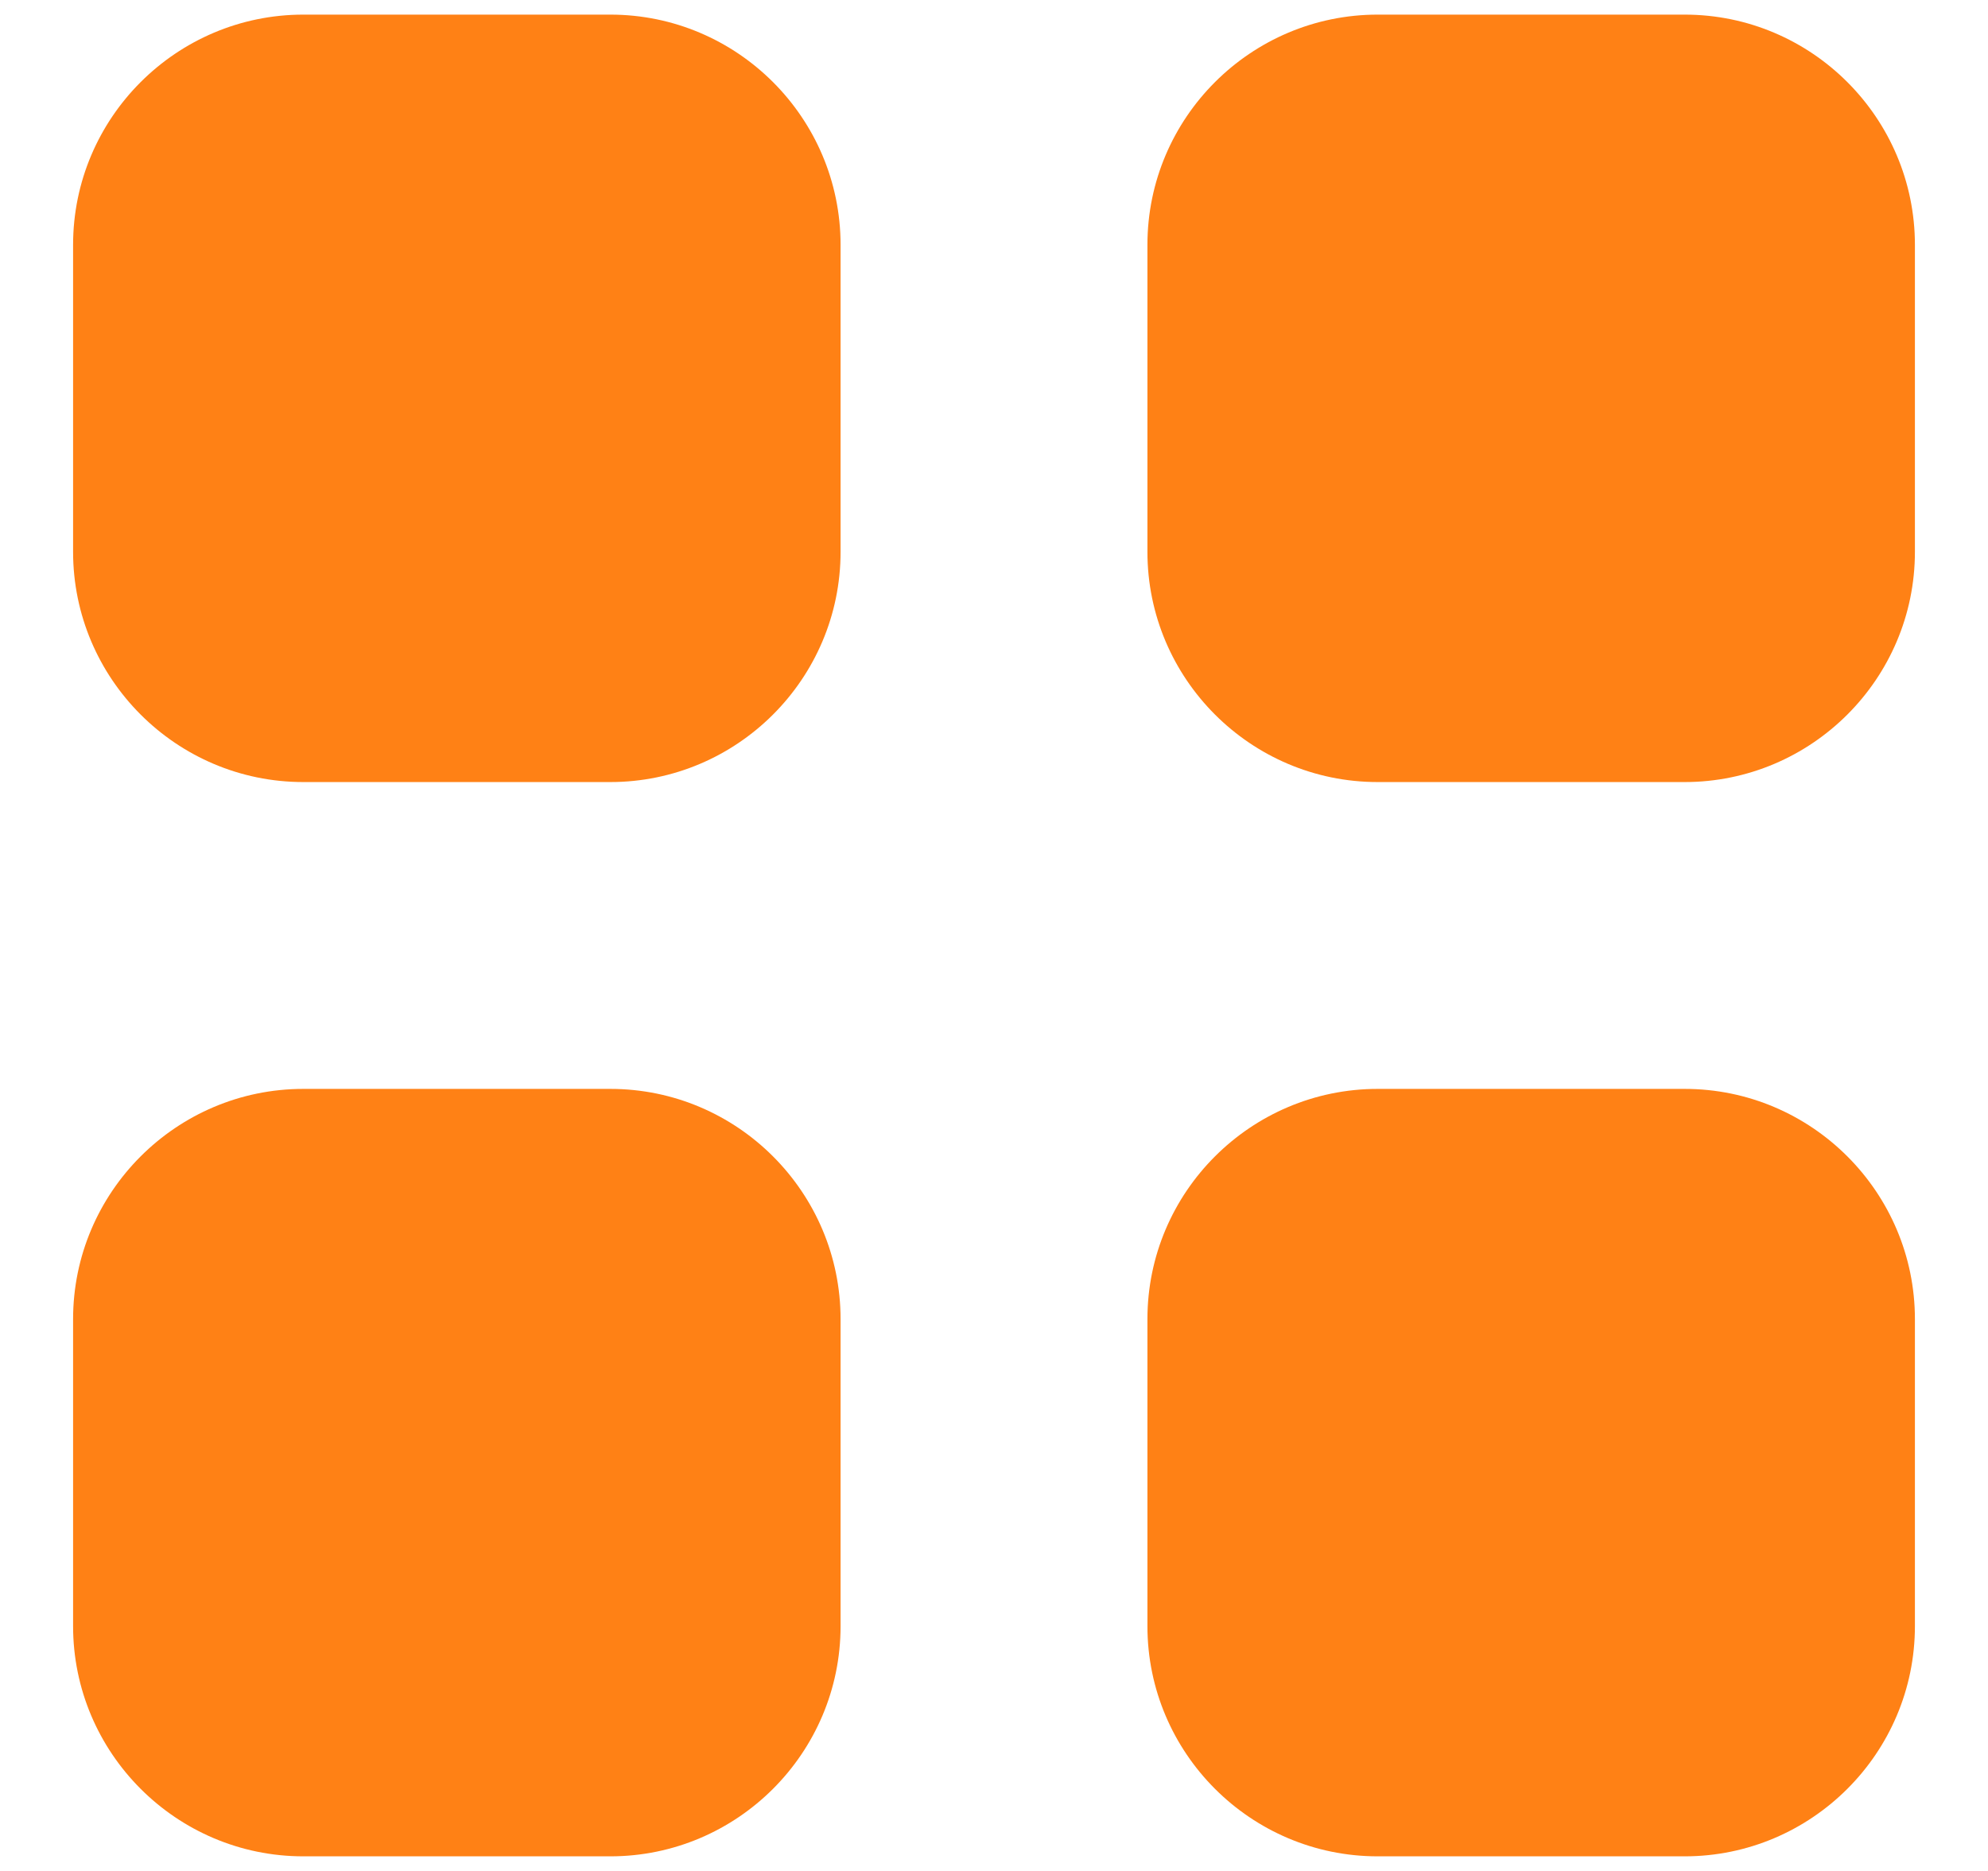
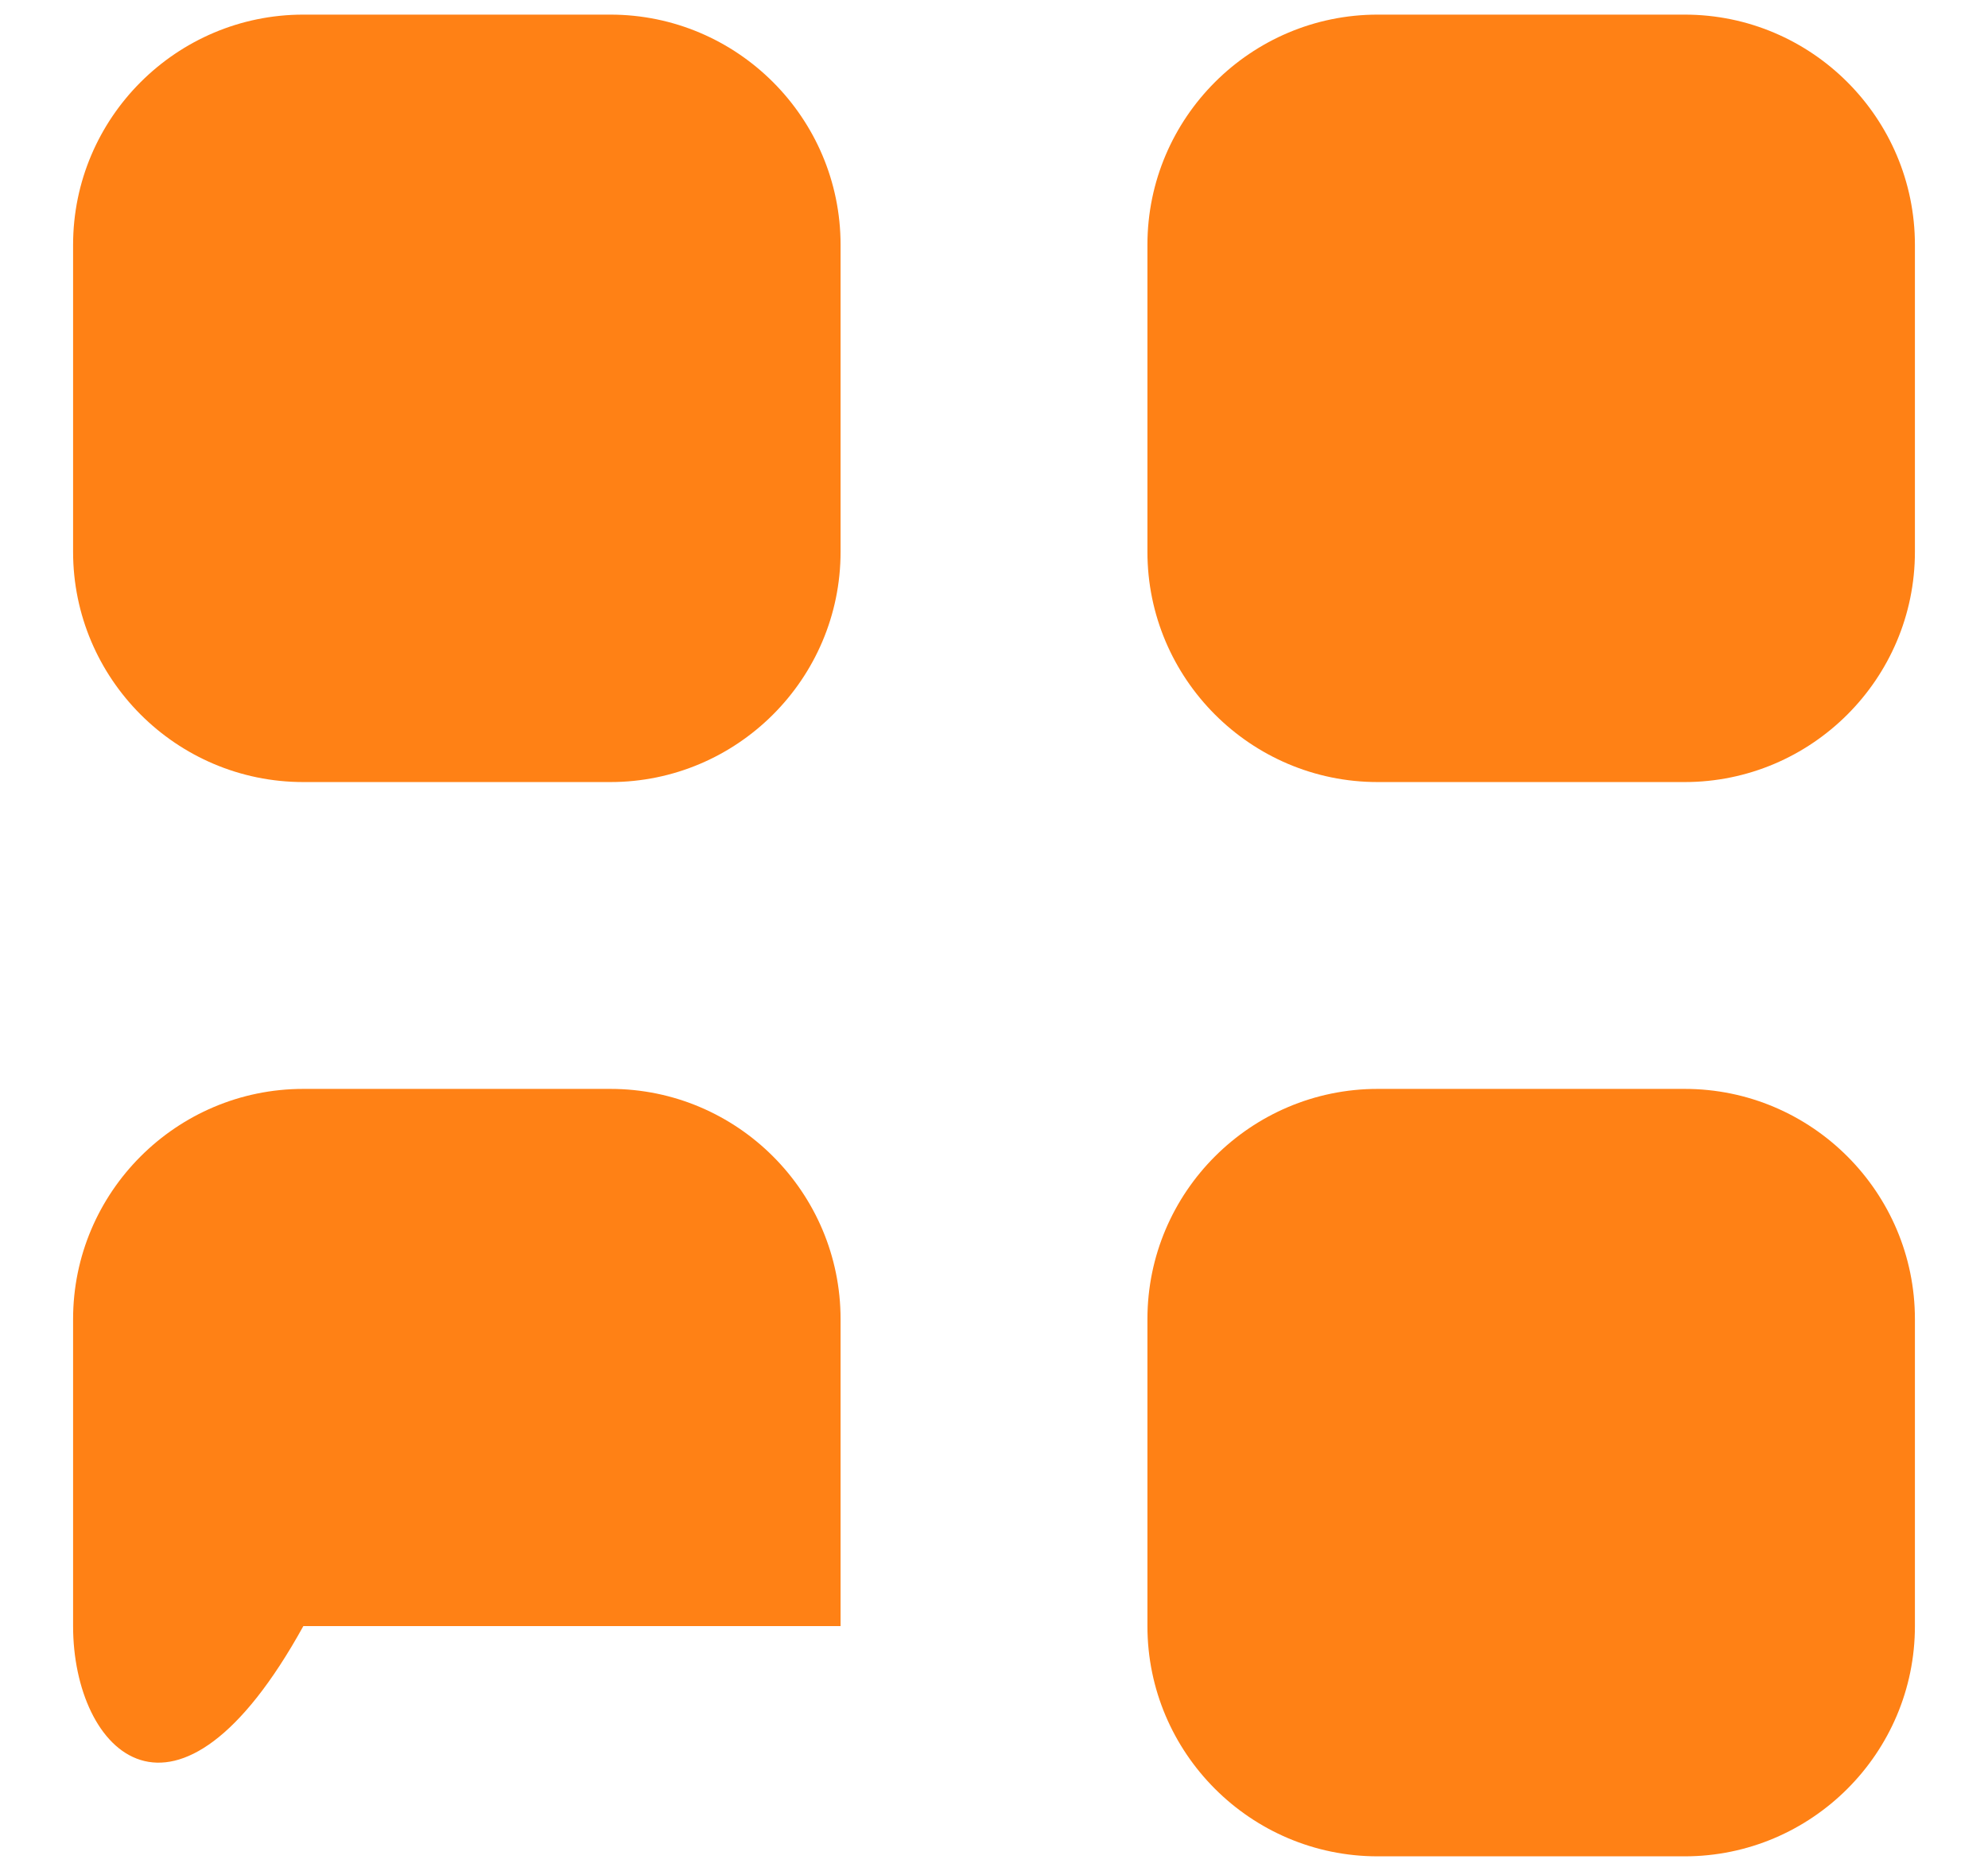
<svg xmlns="http://www.w3.org/2000/svg" width="17" height="16" viewBox="0 0 17 16" fill="none">
-   <path fill-rule="evenodd" clip-rule="evenodd" d="M0.625 2.094C0.625 1.007 1.51 0.125 2.594 0.125H5.219C6.306 0.125 7.188 1.01 7.188 2.094V4.719C7.188 5.806 6.303 6.688 5.219 6.688H2.594C1.507 6.688 0.625 5.803 0.625 4.719V2.094ZM0.625 11.281C0.625 10.194 1.51 9.312 2.594 9.312H5.219C6.306 9.312 7.188 10.197 7.188 11.281V13.906C7.188 14.993 6.303 15.875 5.219 15.875H2.594C1.507 15.875 0.625 14.99 0.625 13.906V11.281ZM9.812 2.094C9.812 1.007 10.697 0.125 11.781 0.125H14.406C15.493 0.125 16.375 1.01 16.375 2.094V4.719C16.375 5.806 15.49 6.688 14.406 6.688H11.781C10.694 6.688 9.812 5.803 9.812 4.719V2.094ZM9.812 11.281C9.812 10.194 10.697 9.312 11.781 9.312H14.406C15.493 9.312 16.375 10.197 16.375 11.281V13.906C16.375 14.993 15.49 15.875 14.406 15.875H11.781C10.694 15.875 9.812 14.99 9.812 13.906V11.281Z" fill="#FF8115" />
+   <path fill-rule="evenodd" clip-rule="evenodd" d="M0.625 2.094C0.625 1.007 1.51 0.125 2.594 0.125H5.219C6.306 0.125 7.188 1.01 7.188 2.094V4.719C7.188 5.806 6.303 6.688 5.219 6.688H2.594C1.507 6.688 0.625 5.803 0.625 4.719V2.094ZM0.625 11.281C0.625 10.194 1.51 9.312 2.594 9.312H5.219C6.306 9.312 7.188 10.197 7.188 11.281V13.906H2.594C1.507 15.875 0.625 14.99 0.625 13.906V11.281ZM9.812 2.094C9.812 1.007 10.697 0.125 11.781 0.125H14.406C15.493 0.125 16.375 1.01 16.375 2.094V4.719C16.375 5.806 15.49 6.688 14.406 6.688H11.781C10.694 6.688 9.812 5.803 9.812 4.719V2.094ZM9.812 11.281C9.812 10.194 10.697 9.312 11.781 9.312H14.406C15.493 9.312 16.375 10.197 16.375 11.281V13.906C16.375 14.993 15.49 15.875 14.406 15.875H11.781C10.694 15.875 9.812 14.99 9.812 13.906V11.281Z" fill="#FF8115" />
</svg>